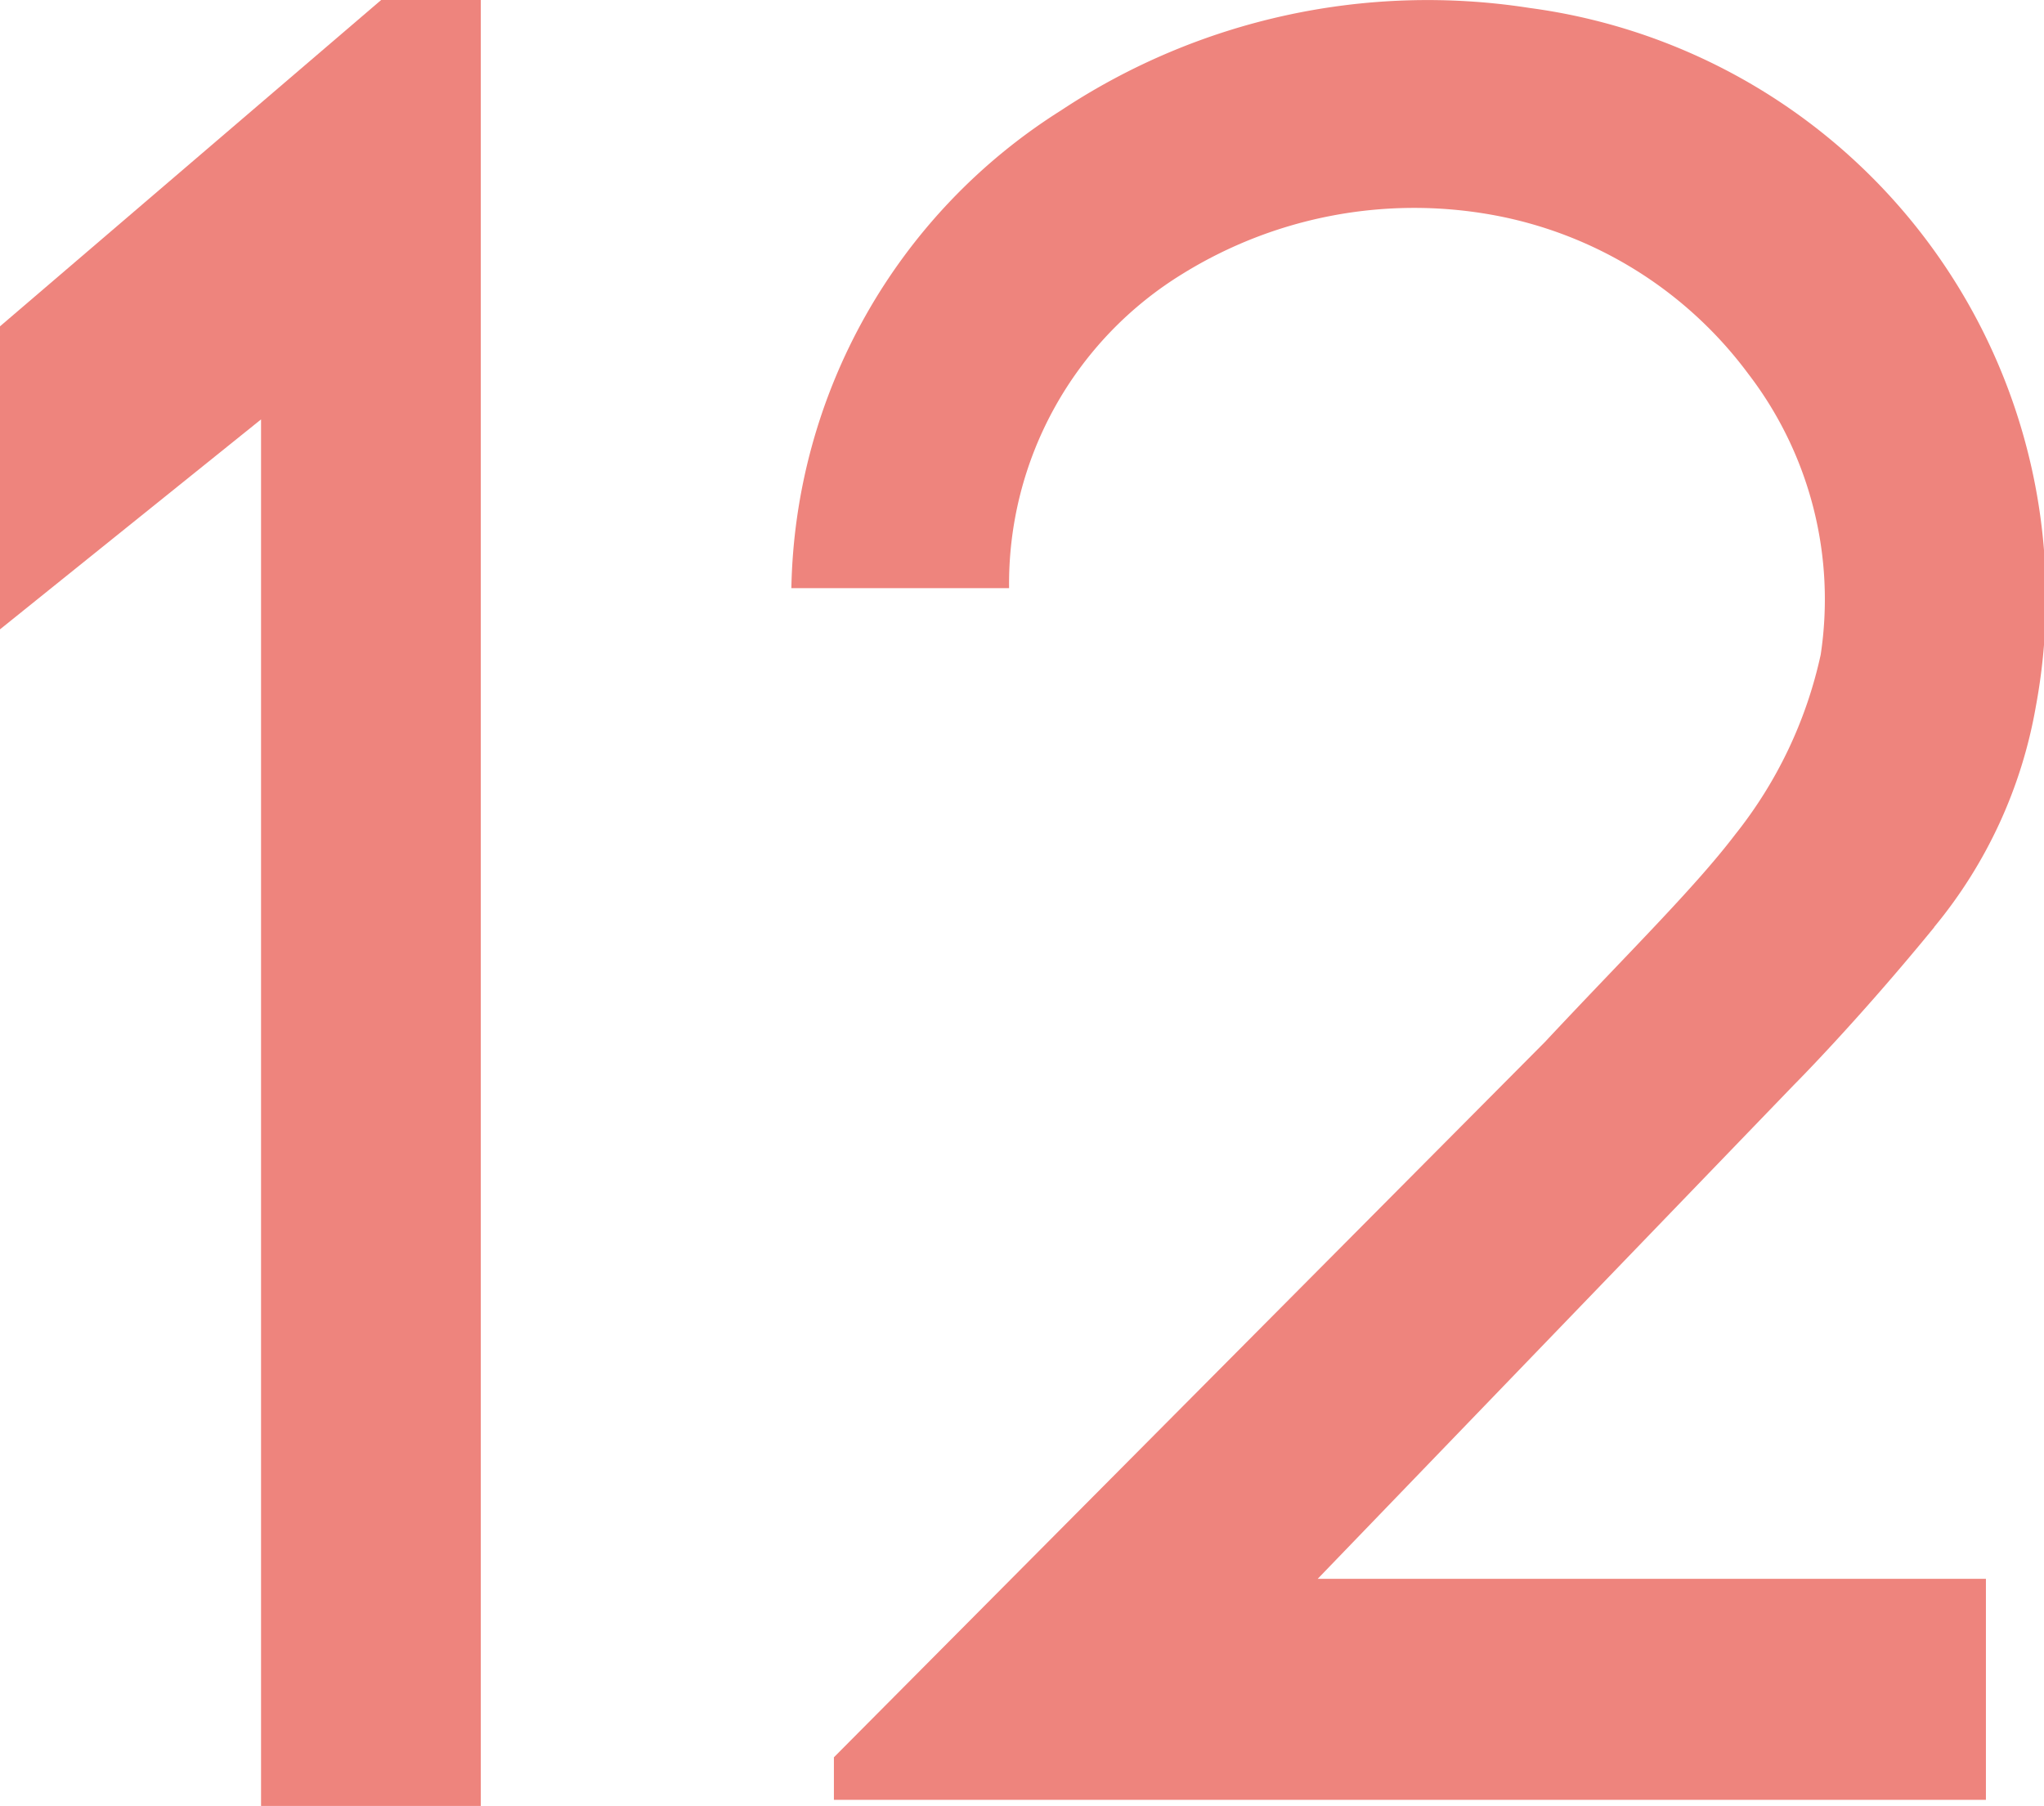
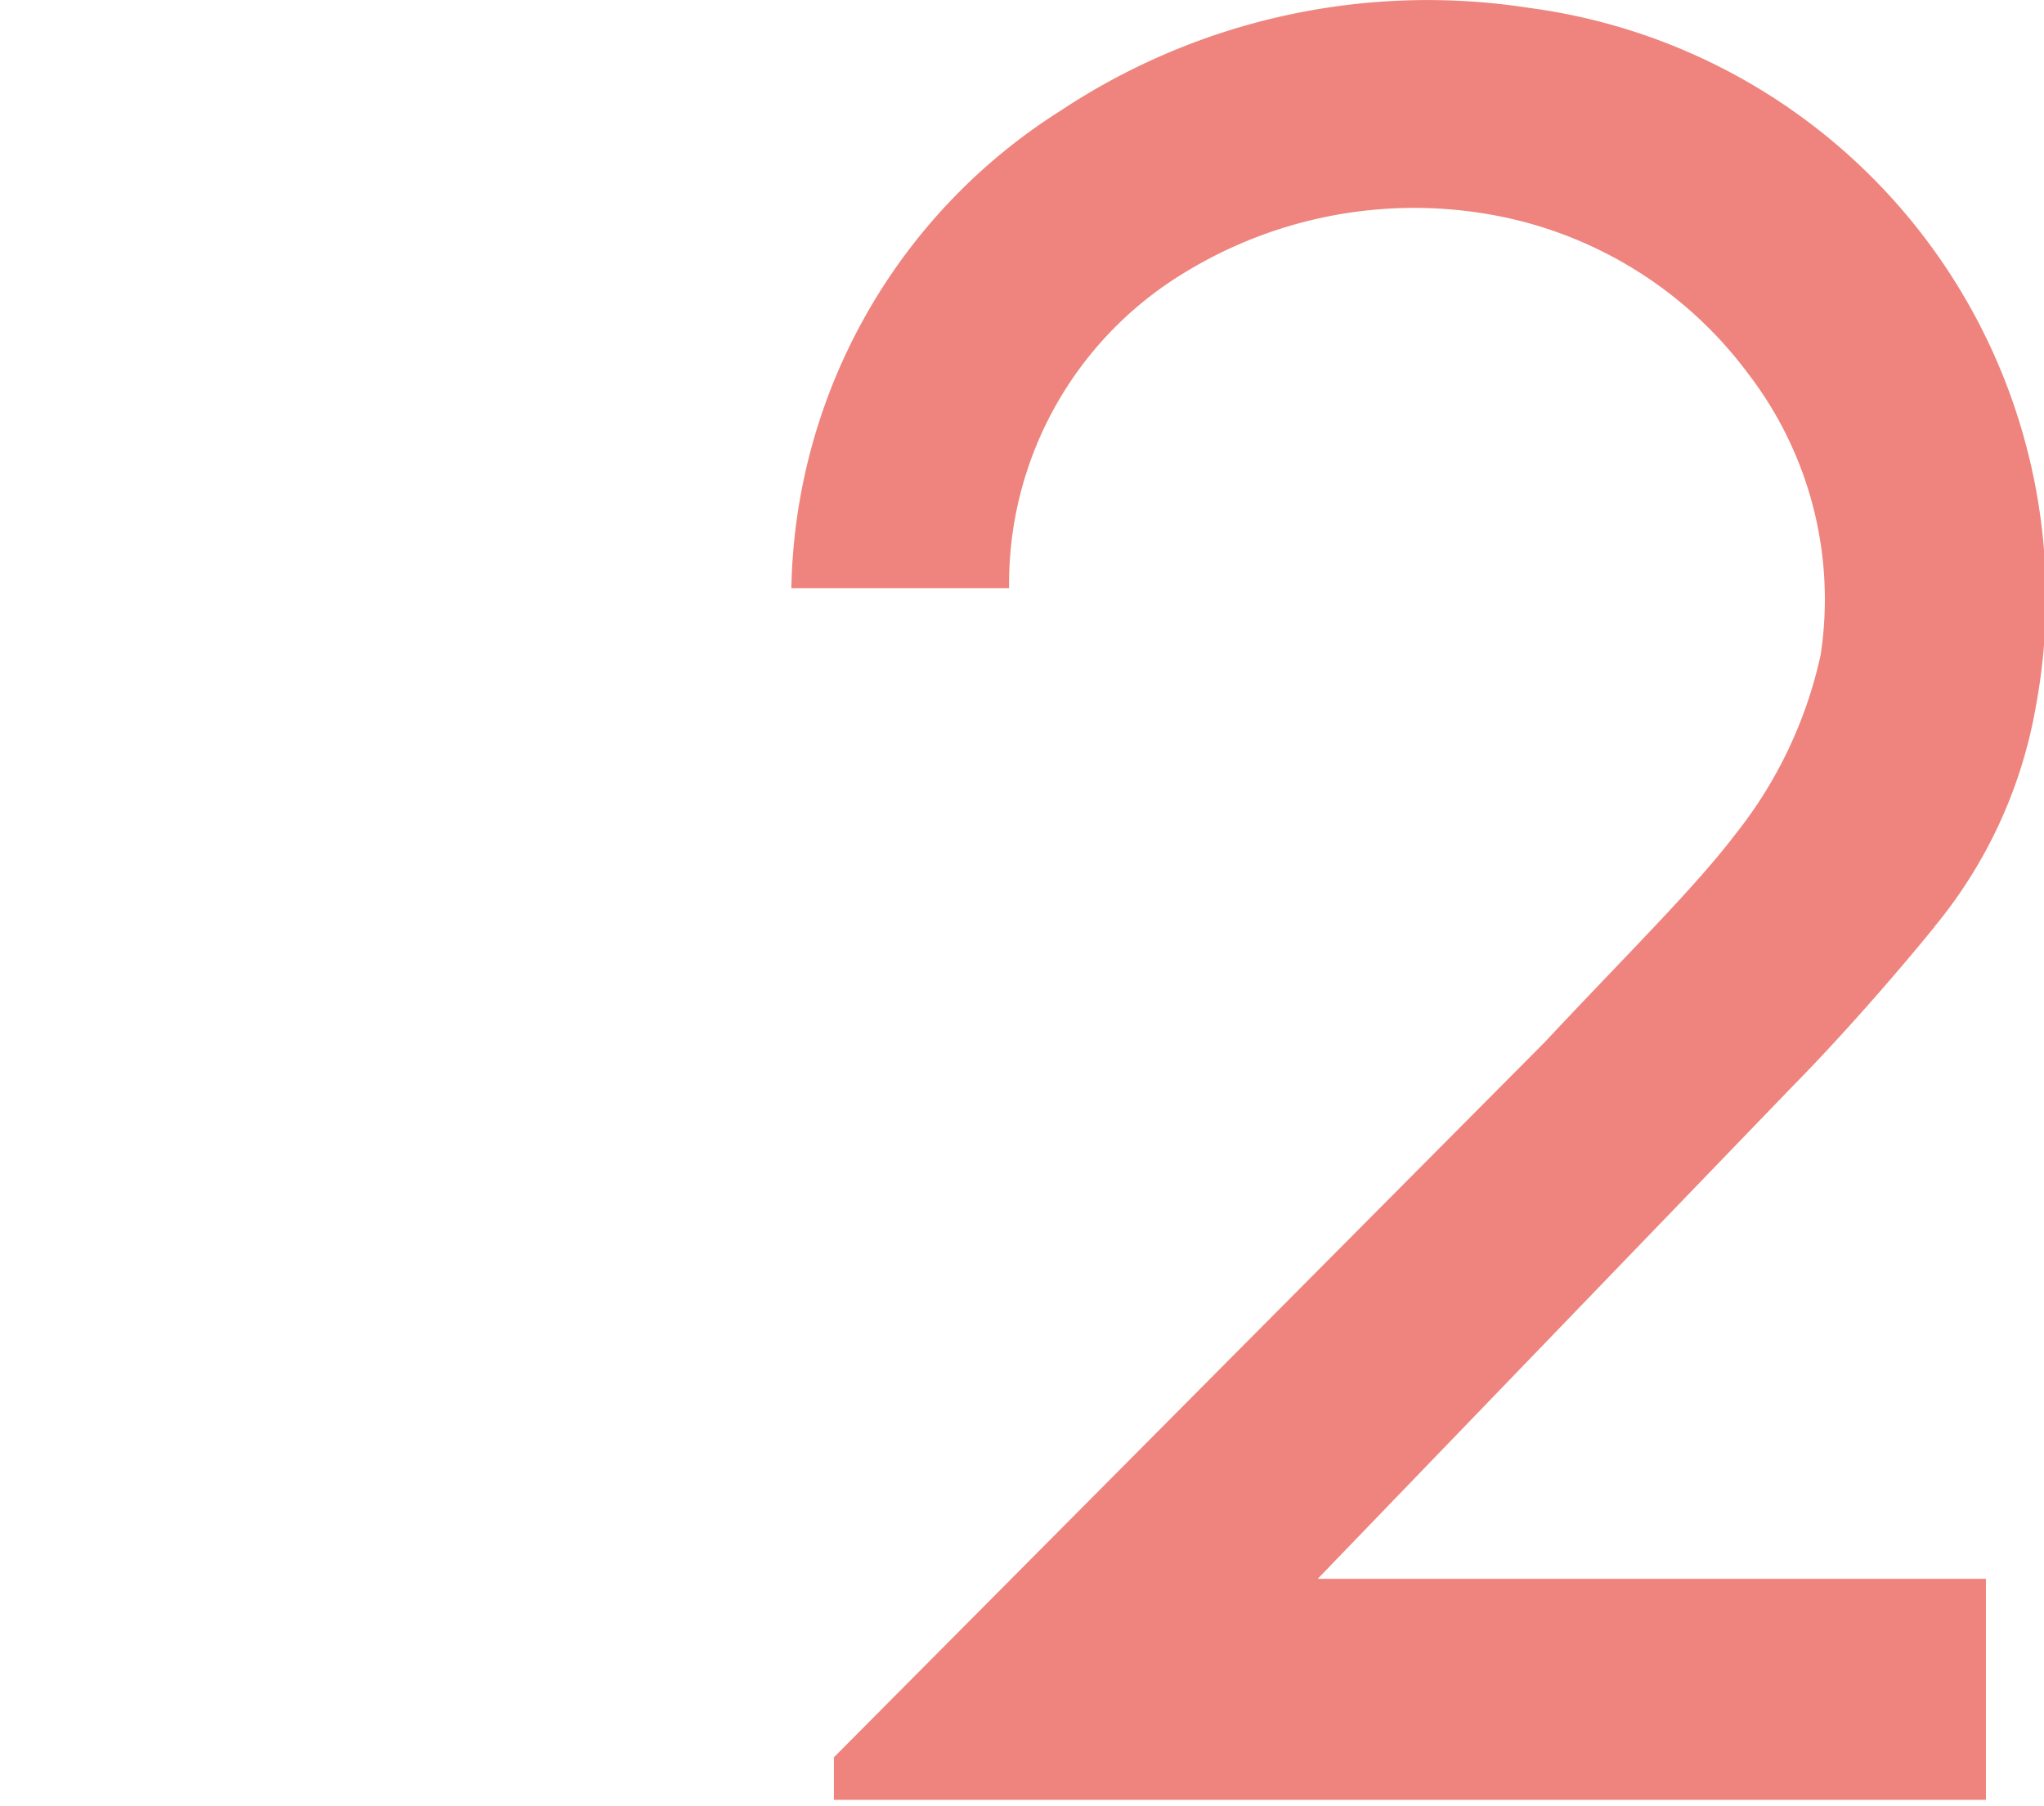
<svg xmlns="http://www.w3.org/2000/svg" width="26.043" height="23.015" viewBox="0 0 26.043 23.015">
  <g id="グループ_6974" data-name="グループ 6974" transform="translate(-1.345 0)">
-     <path id="パス_29881" data-name="パス 29881" d="M28.408,106.3l-4.861,4.162v3.861l3.326-2.675v17.667h2.8V106.3Z" transform="translate(-22.202 -106.304)" fill="#ee847d" />
    <path id="パス_32473" data-name="パス 32473" d="M108.061,118.218a6.026,6.026,0,0,0,1.295-2.81,7.579,7.579,0,0,0-6.446-8.9,8.458,8.458,0,0,0-5.976,1.306A7.354,7.354,0,0,0,93.5,113.9h2.774a4.632,4.632,0,0,1,2.212-4.006,5.606,5.606,0,0,1,3.922-.754,5.214,5.214,0,0,1,3.284,2.029,4.718,4.718,0,0,1,.923,3.578,5.569,5.569,0,0,1-1.088,2.29c-.524.689-1.377,1.524-2.424,2.644l-9.061,9.116v.542H108.72v-2.816h-8.514l6.065-6.291s.8-.8,1.79-2.011" transform="translate(-82.072 -106.406)" fill="#ee847d" />
  </g>
</svg>